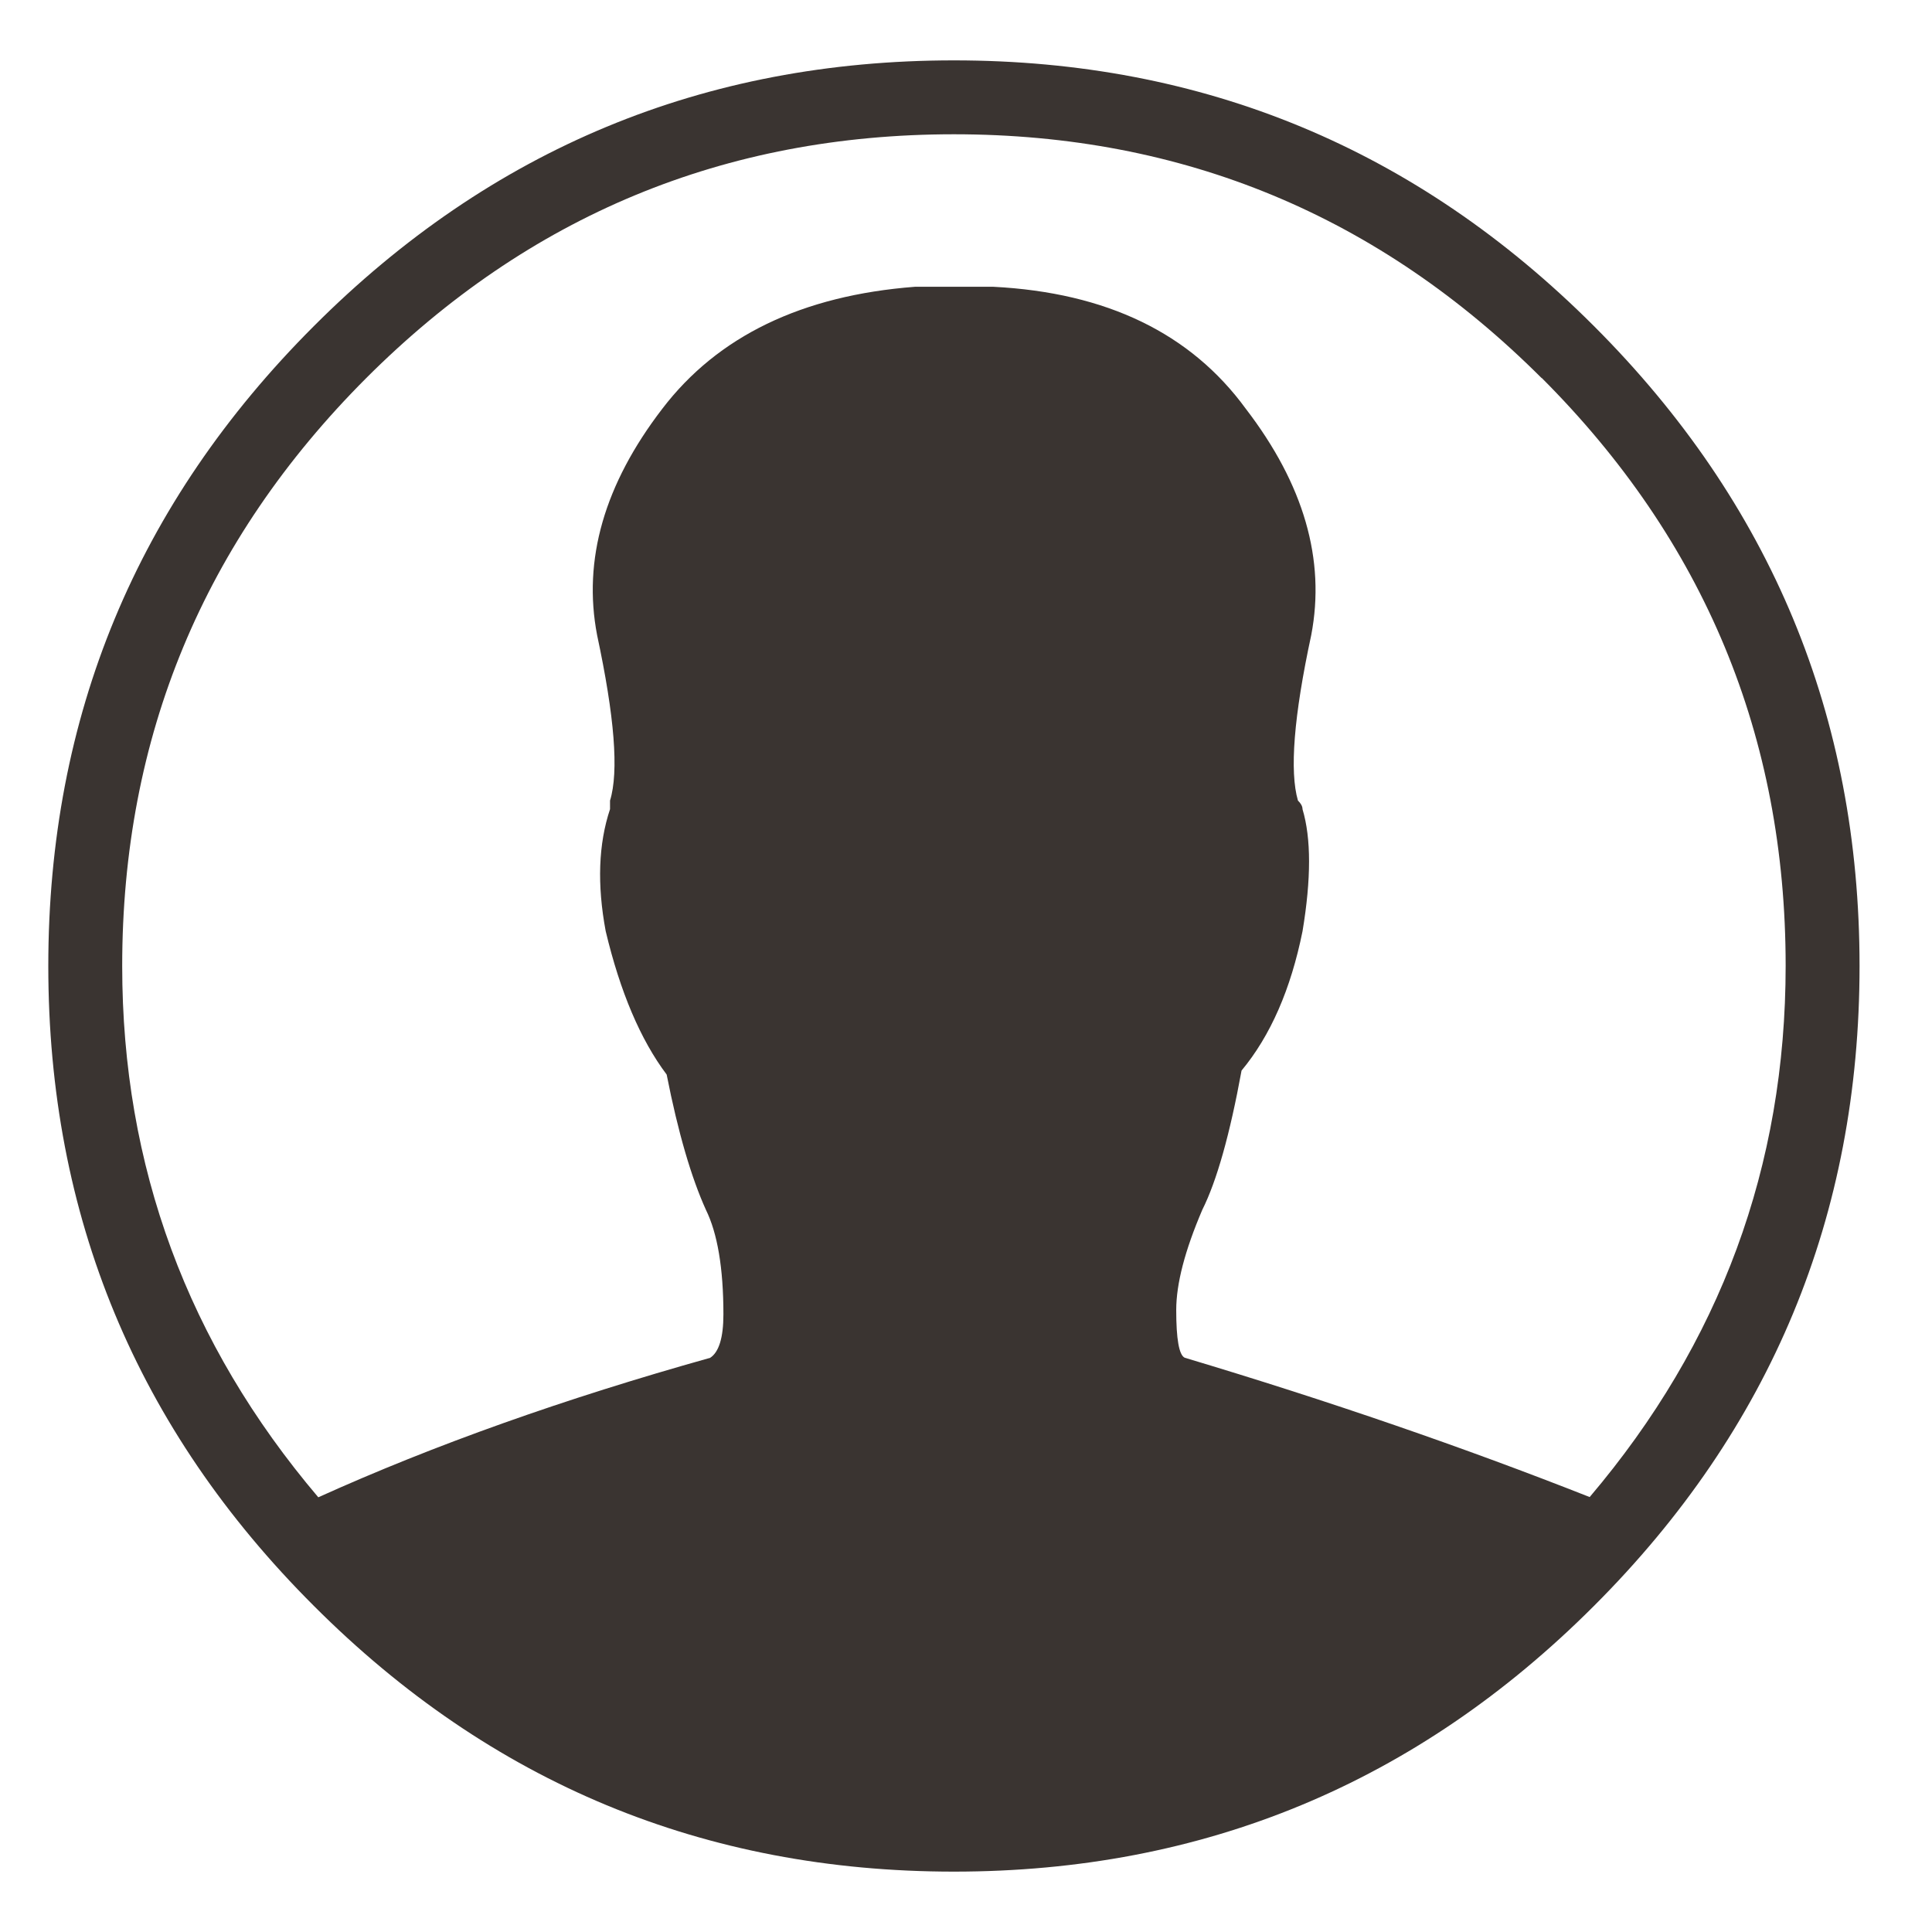
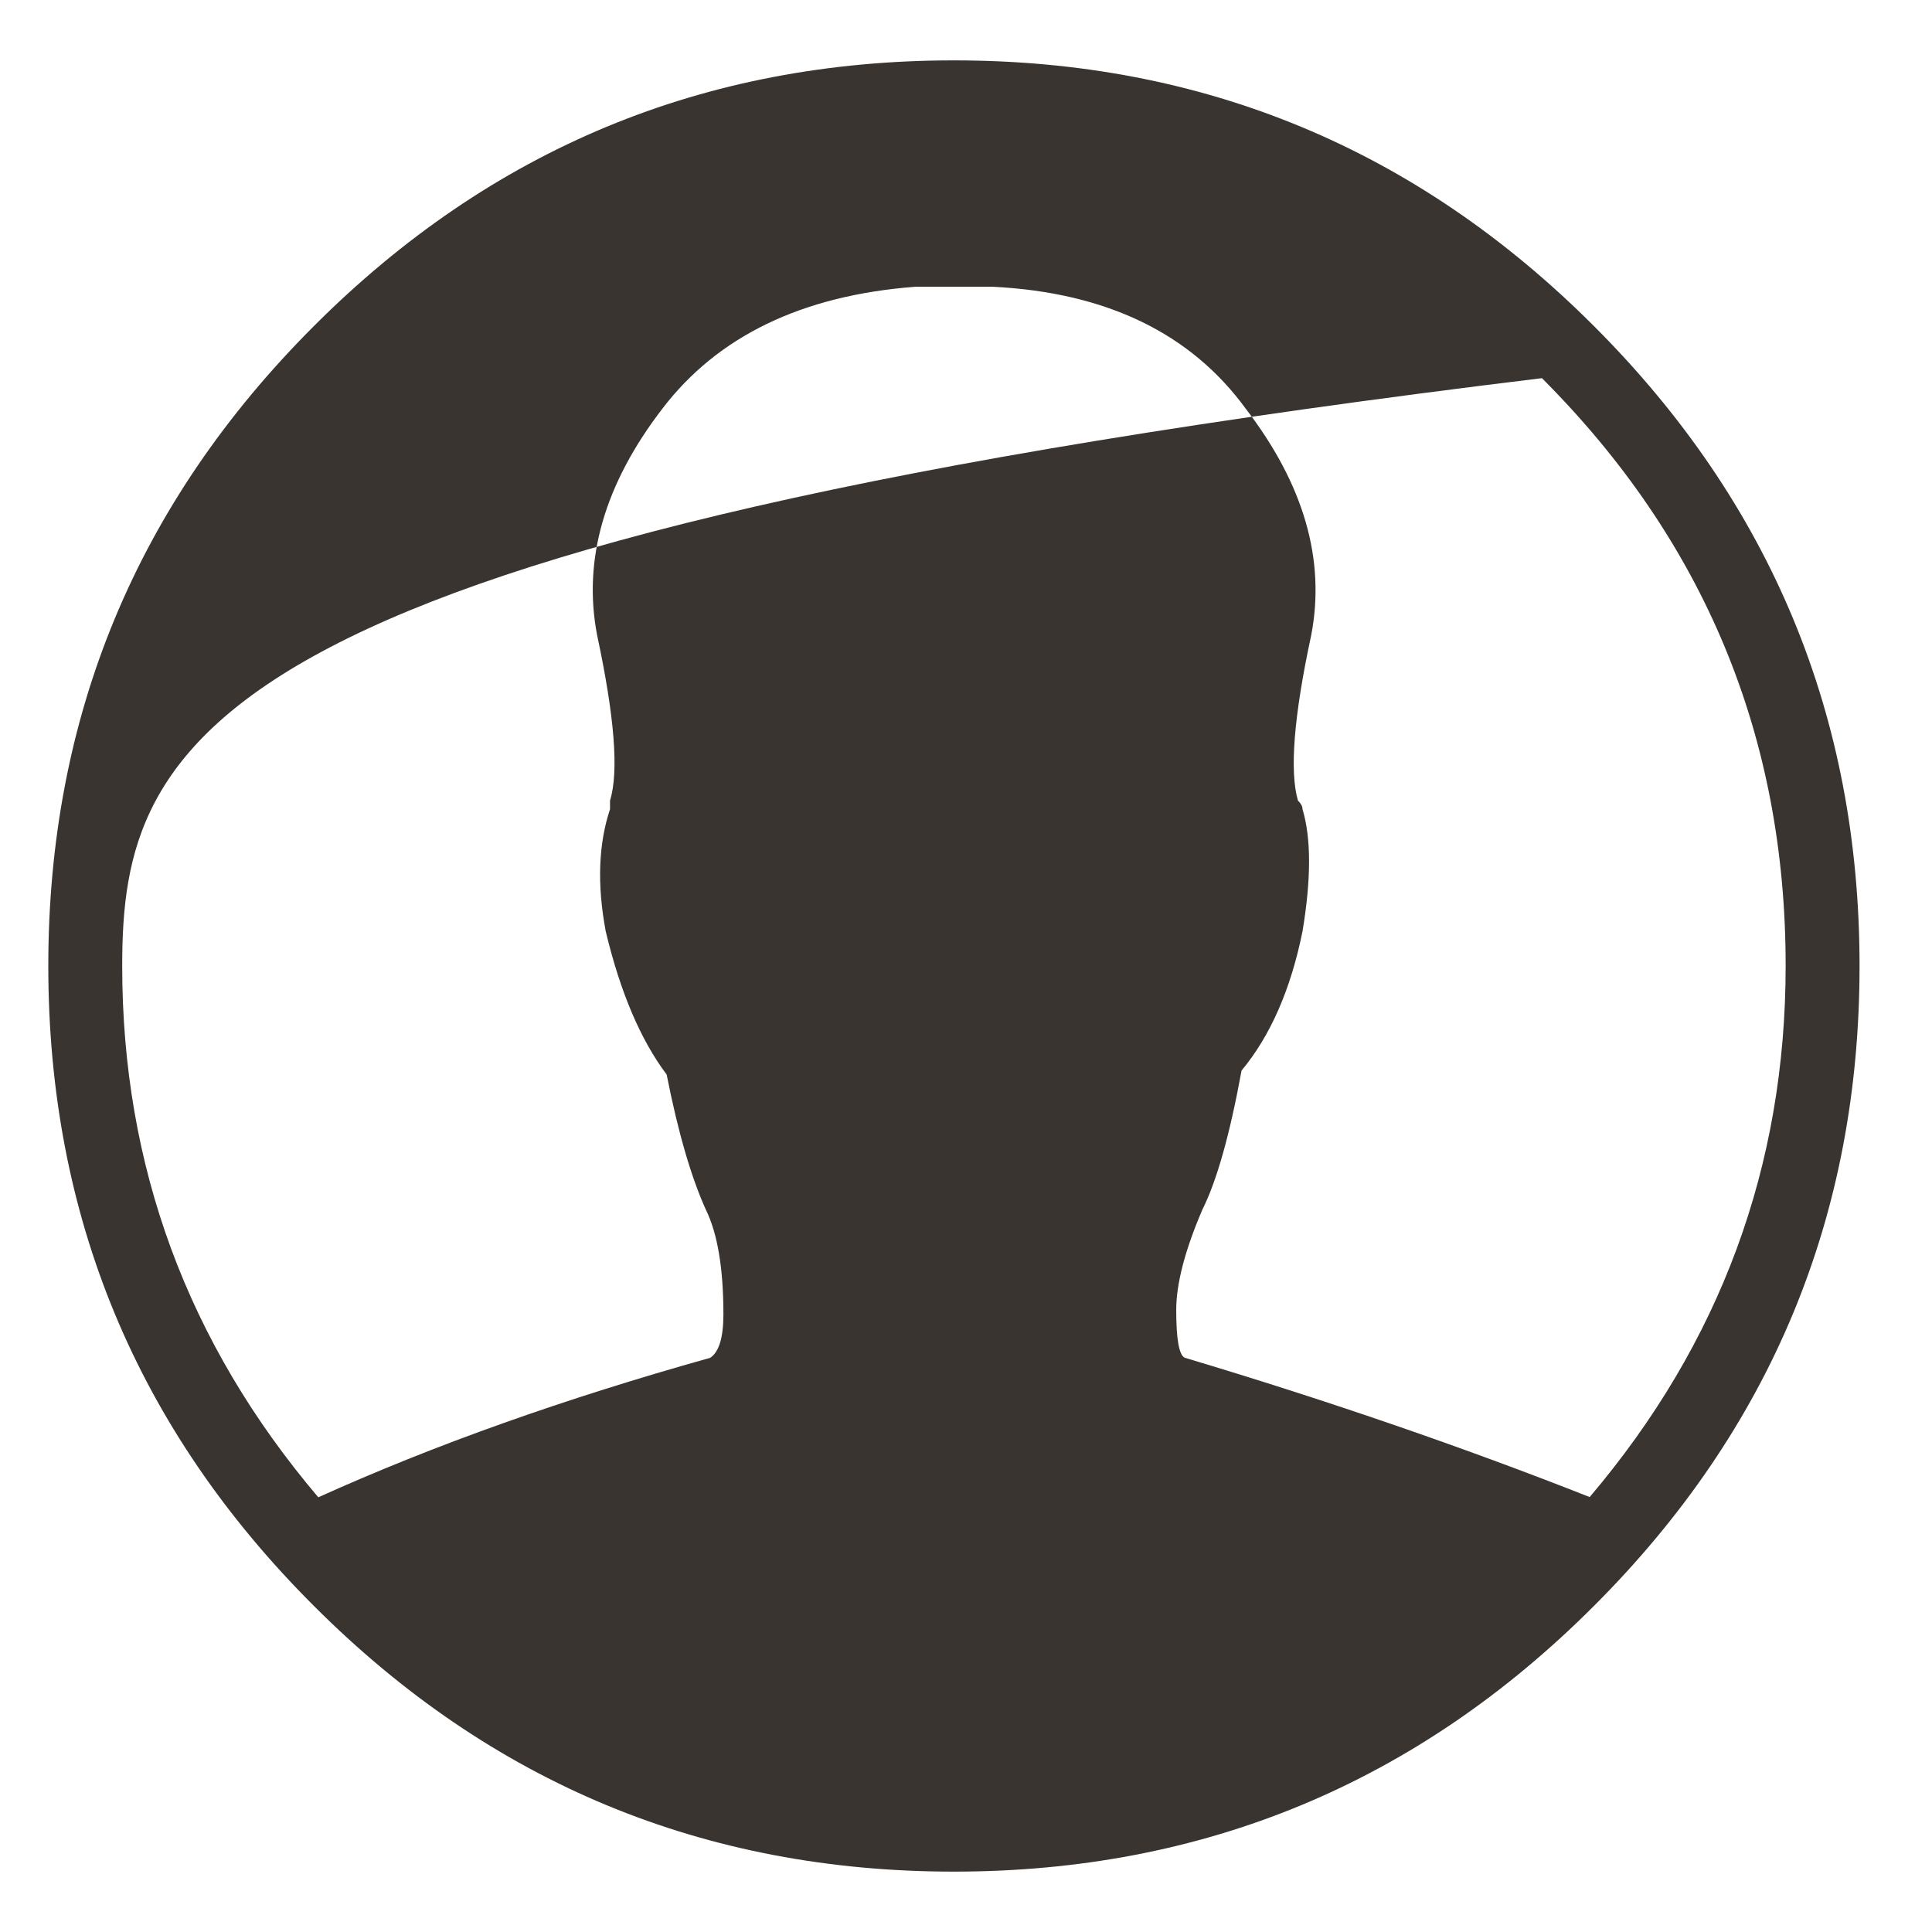
<svg xmlns="http://www.w3.org/2000/svg" width="16" height="16" viewBox="0 0 16 16">
  <title>account</title>
-   <path d="M12.768 3.132c-1.347-1.346-2.97-2.02-4.868-2.02-1.9 0-3.522.674-4.868 2.02C1.686 4.48 1.012 6.102 1.012 8c0 1.66.542 3.125 1.624 4.4.96-.434 2.042-.818 3.245-1.155.073-.047.11-.168.11-.36 0-.385-.05-.673-.145-.866-.12-.265-.23-.637-.325-1.12-.216-.287-.385-.684-.505-1.188-.072-.385-.06-.722.036-1.01V6.63c.074-.24.037-.697-.107-1.37-.12-.625.06-1.25.54-1.875.458-.6 1.155-.938 2.092-1.01h.65c.937.048 1.634.385 2.09 1.01.48.625.662 1.25.542 1.875-.145.673-.18 1.13-.11 1.37.025.024.038.048.038.072.072.24.072.577 0 1.01-.097.48-.265.865-.505 1.154-.097.53-.205.913-.325 1.153-.144.336-.216.612-.216.83 0 .24.023.372.07.395 1.203.36 2.32.746 3.354 1.154 1.082-1.275 1.623-2.74 1.623-4.4 0-1.9-.673-3.52-2.02-4.868M2.6 2.7C4.065 1.234 5.83.5 7.9.5c2.067 0 3.834.734 5.3 2.2 1.467 1.466 2.2 3.233 2.2 5.3 0 2.068-.733 3.834-2.2 5.3-1.466 1.467-3.233 2.2-5.3 2.2-2.068 0-3.834-.733-5.3-2.2C1.132 11.835.4 10.07.4 8c0-2.067.733-3.834 2.2-5.3" fill="#3A3431" fill-rule="evenodd" />
+   <path d="M12.768 3.132C1.686 4.48 1.012 6.102 1.012 8c0 1.66.542 3.125 1.624 4.4.96-.434 2.042-.818 3.245-1.155.073-.047.11-.168.11-.36 0-.385-.05-.673-.145-.866-.12-.265-.23-.637-.325-1.12-.216-.287-.385-.684-.505-1.188-.072-.385-.06-.722.036-1.01V6.63c.074-.24.037-.697-.107-1.37-.12-.625.06-1.25.54-1.875.458-.6 1.155-.938 2.092-1.01h.65c.937.048 1.634.385 2.09 1.01.48.625.662 1.25.542 1.875-.145.673-.18 1.13-.11 1.37.025.024.038.048.038.072.072.24.072.577 0 1.01-.097.48-.265.865-.505 1.154-.097.53-.205.913-.325 1.153-.144.336-.216.612-.216.83 0 .24.023.372.07.395 1.203.36 2.32.746 3.354 1.154 1.082-1.275 1.623-2.74 1.623-4.4 0-1.9-.673-3.52-2.02-4.868M2.6 2.7C4.065 1.234 5.83.5 7.9.5c2.067 0 3.834.734 5.3 2.2 1.467 1.466 2.2 3.233 2.2 5.3 0 2.068-.733 3.834-2.2 5.3-1.466 1.467-3.233 2.2-5.3 2.2-2.068 0-3.834-.733-5.3-2.2C1.132 11.835.4 10.07.4 8c0-2.067.733-3.834 2.2-5.3" fill="#3A3431" fill-rule="evenodd" />
</svg>